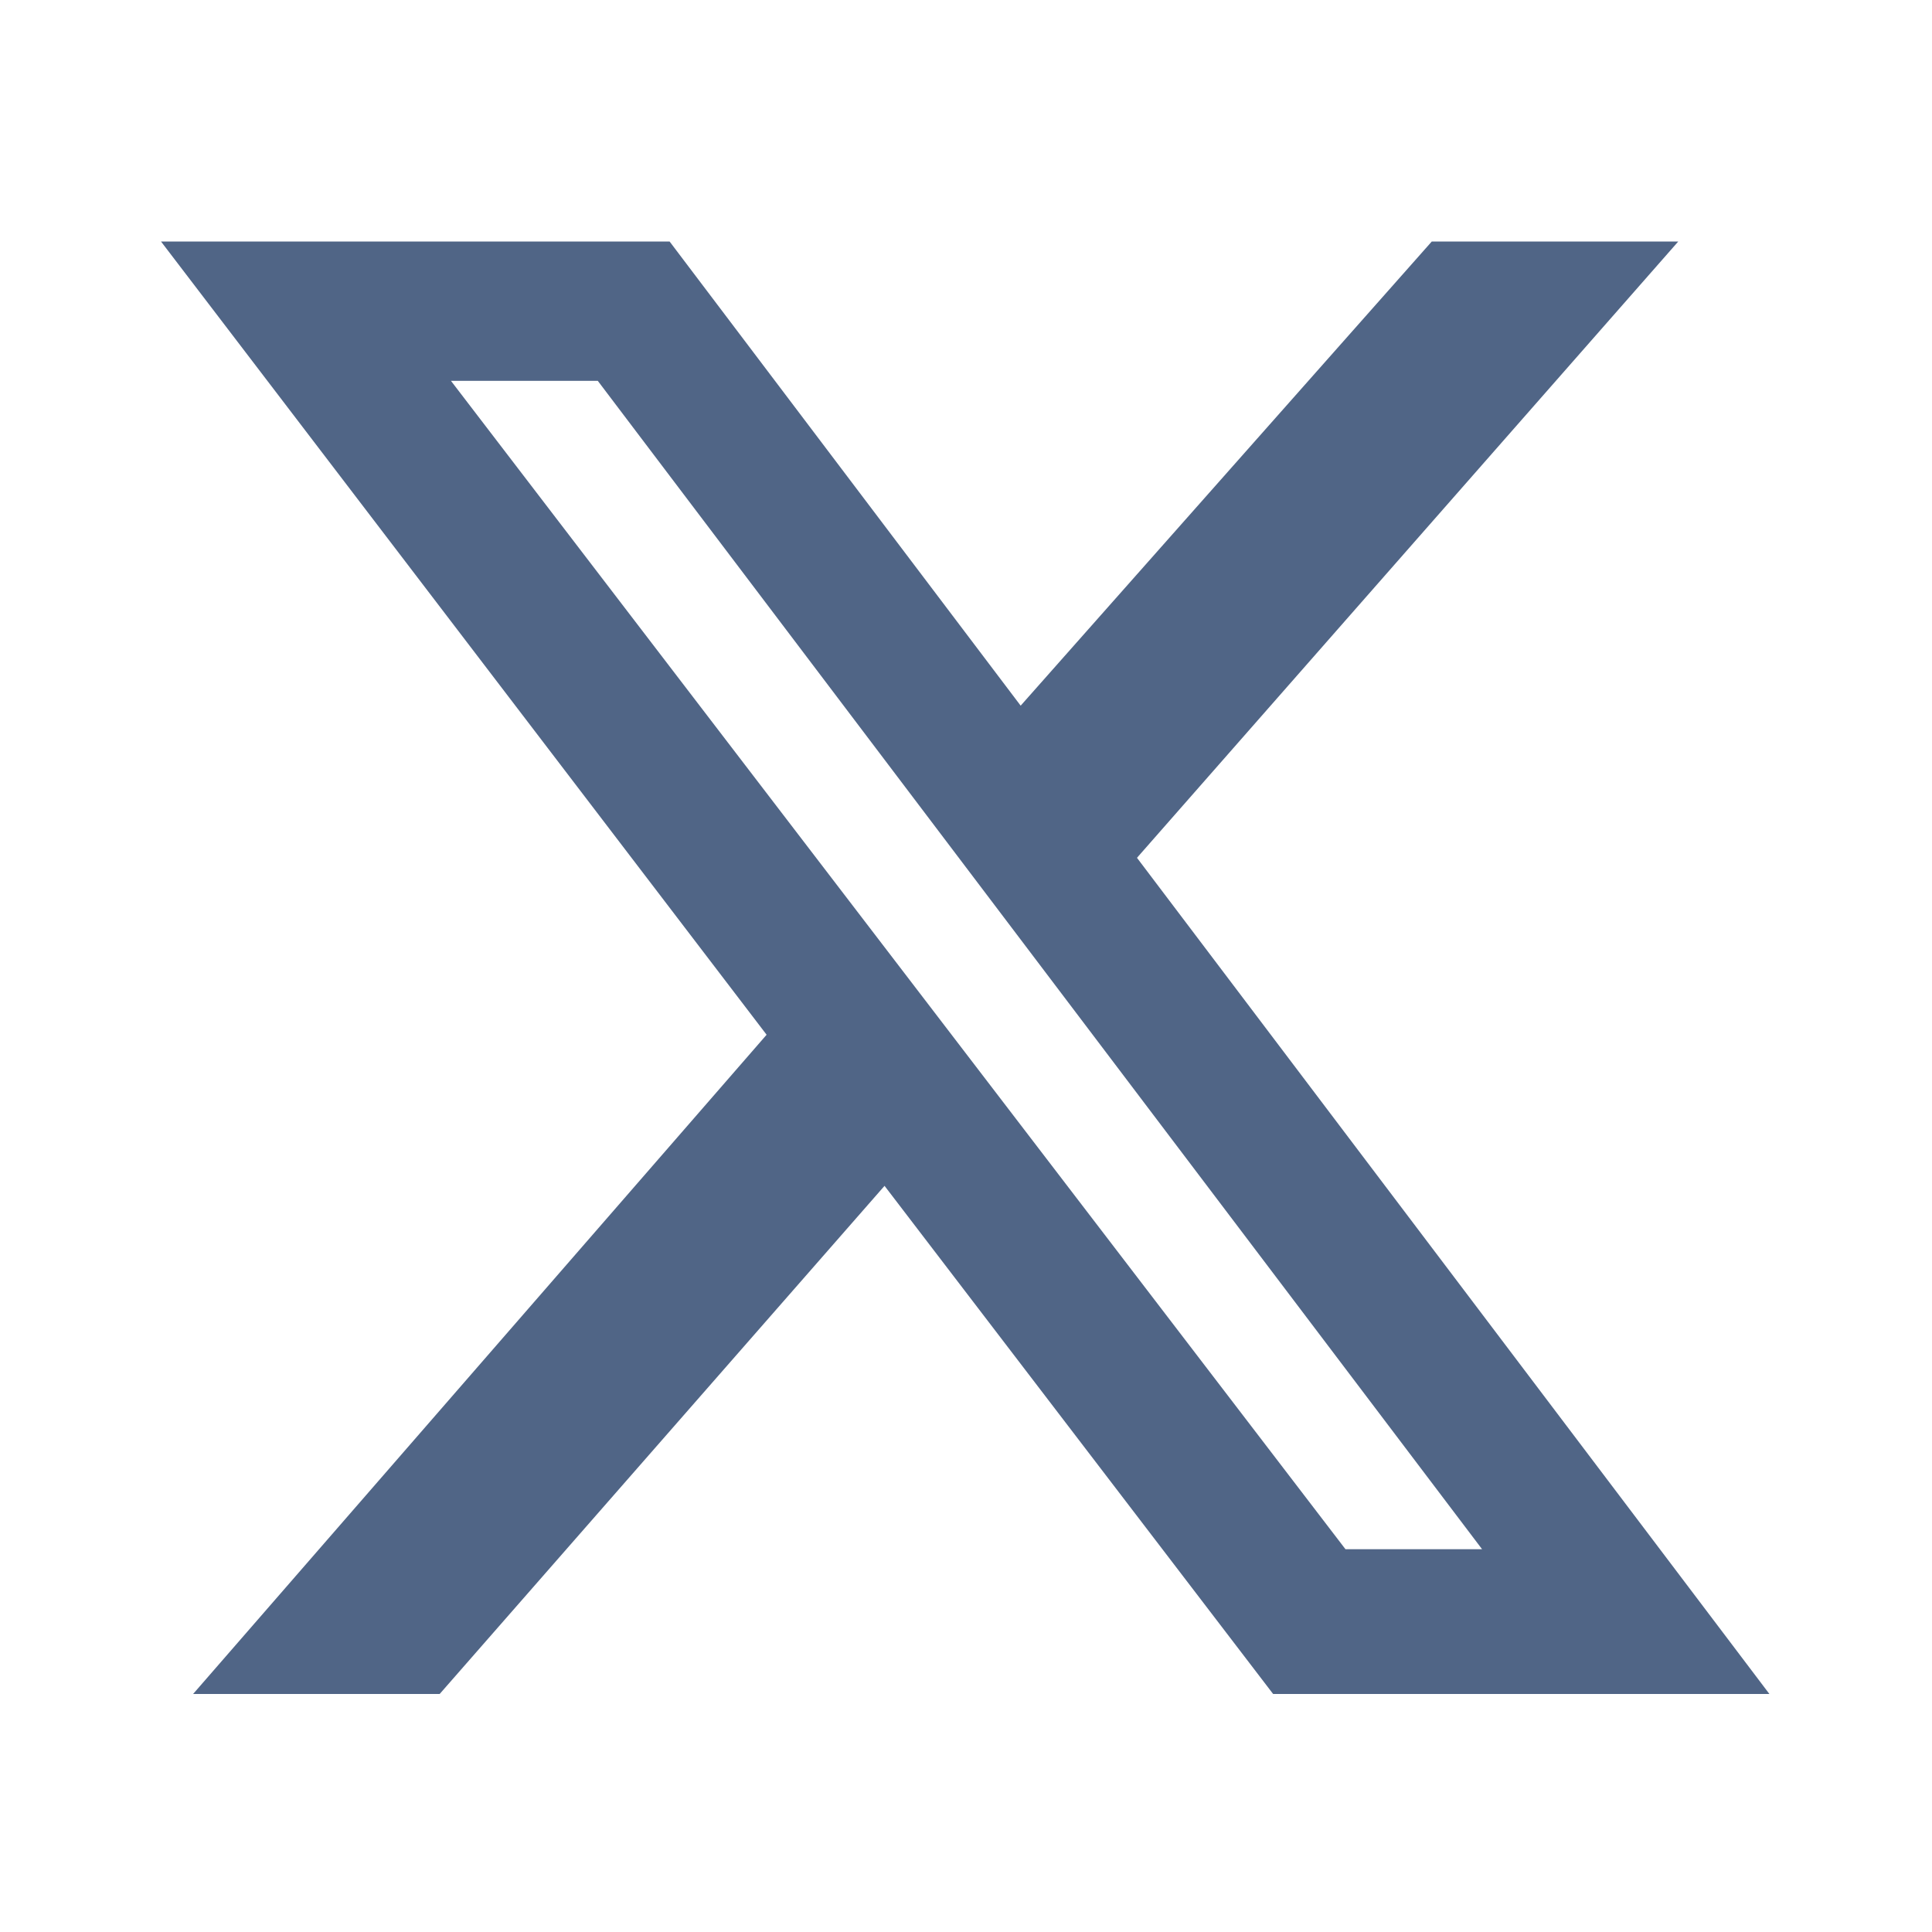
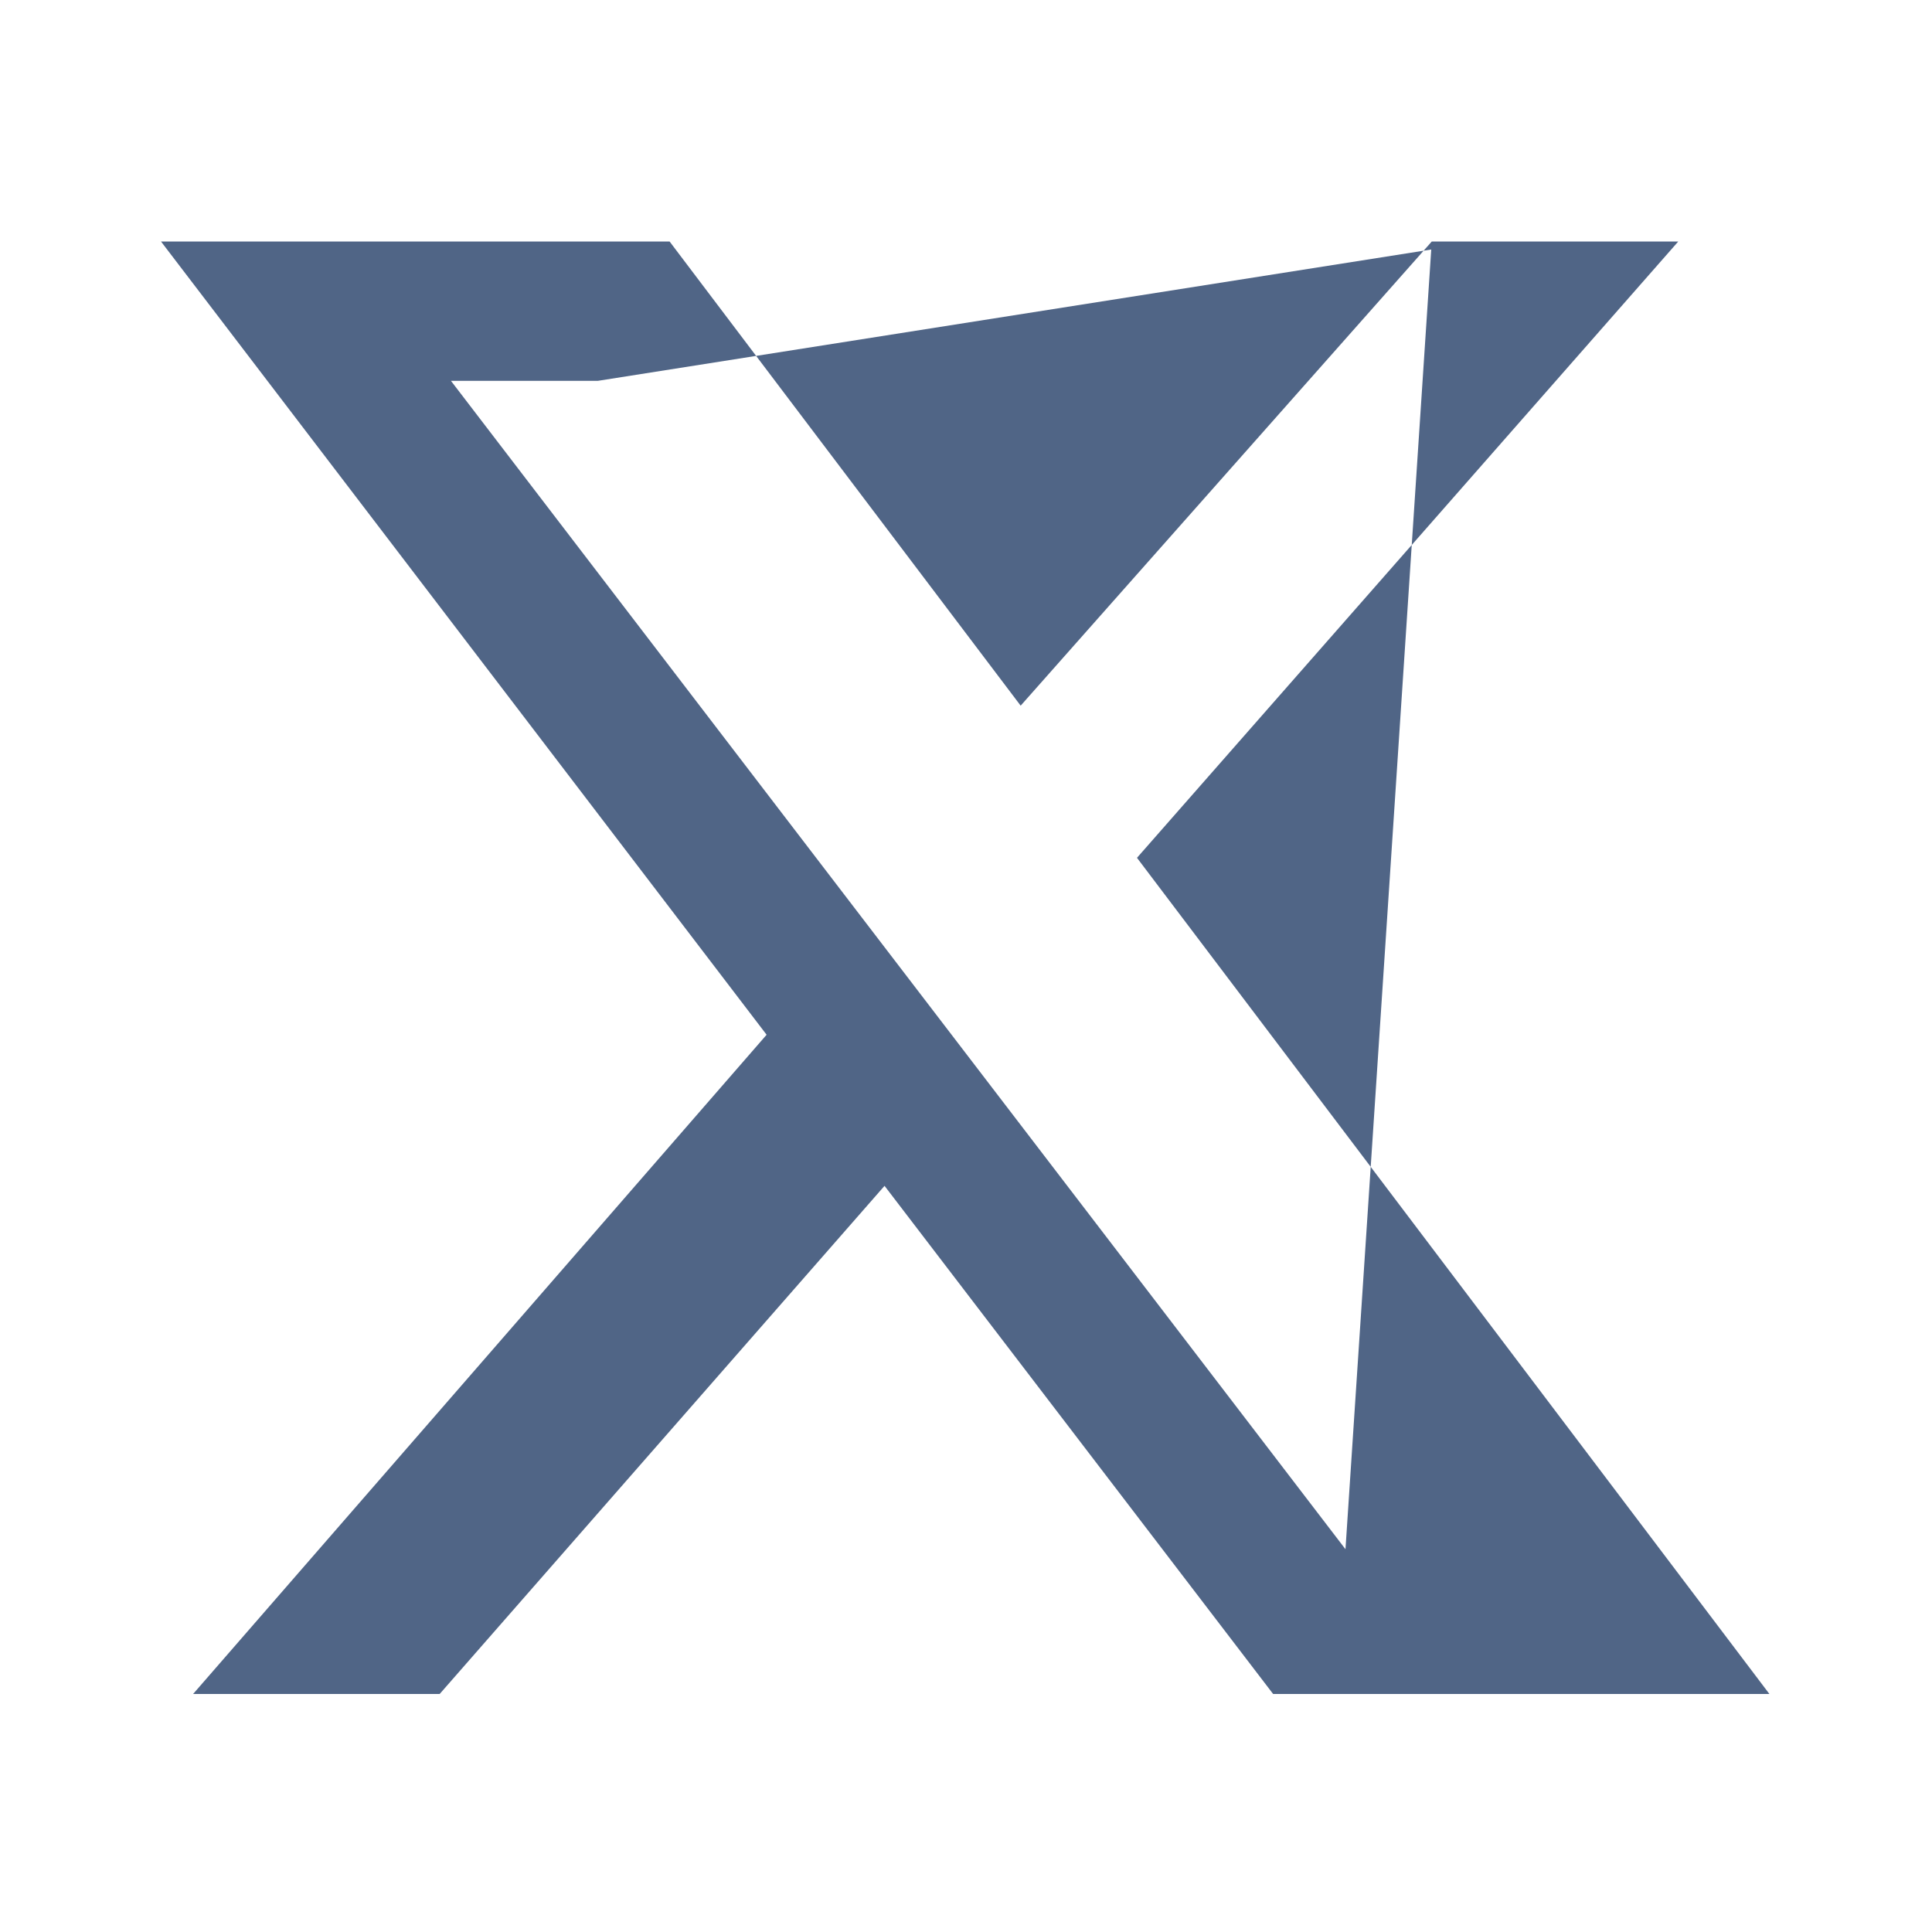
<svg xmlns="http://www.w3.org/2000/svg" width="24" height="24" viewBox="0 0 24 24" fill="none">
-   <path d="M17.786 3H20.848L14.124 10.656L21.98 21.043H15.815L10.988 14.731L5.462 21.043H2.399L9.523 12.854L2 3H8.318L12.679 8.766L17.786 3ZM16.714 19.245H18.411L7.426 4.731H5.602L16.714 19.245Z" fill="#506586" />
+   <path d="M17.786 3H20.848L14.124 10.656L21.98 21.043H15.815L10.988 14.731L5.462 21.043H2.399L9.523 12.854L2 3H8.318L12.679 8.766L17.786 3ZH18.411L7.426 4.731H5.602L16.714 19.245Z" fill="#506586" />
</svg>